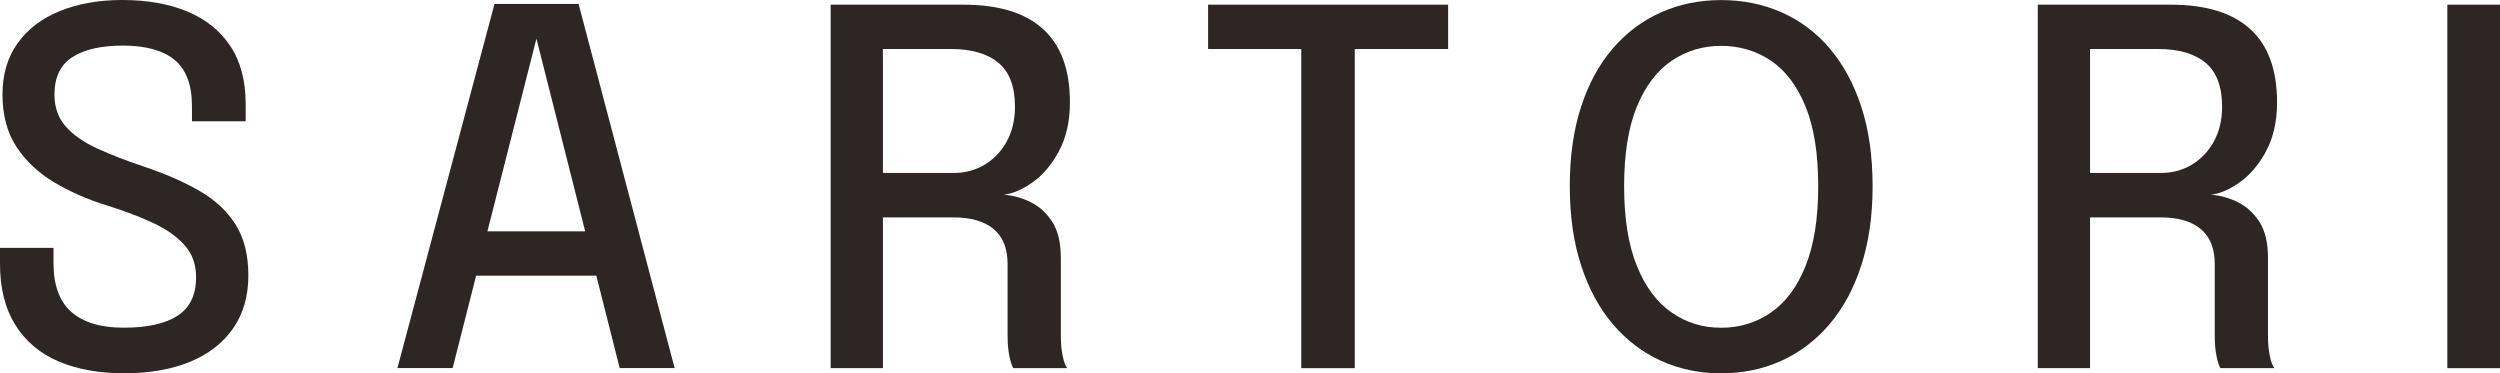
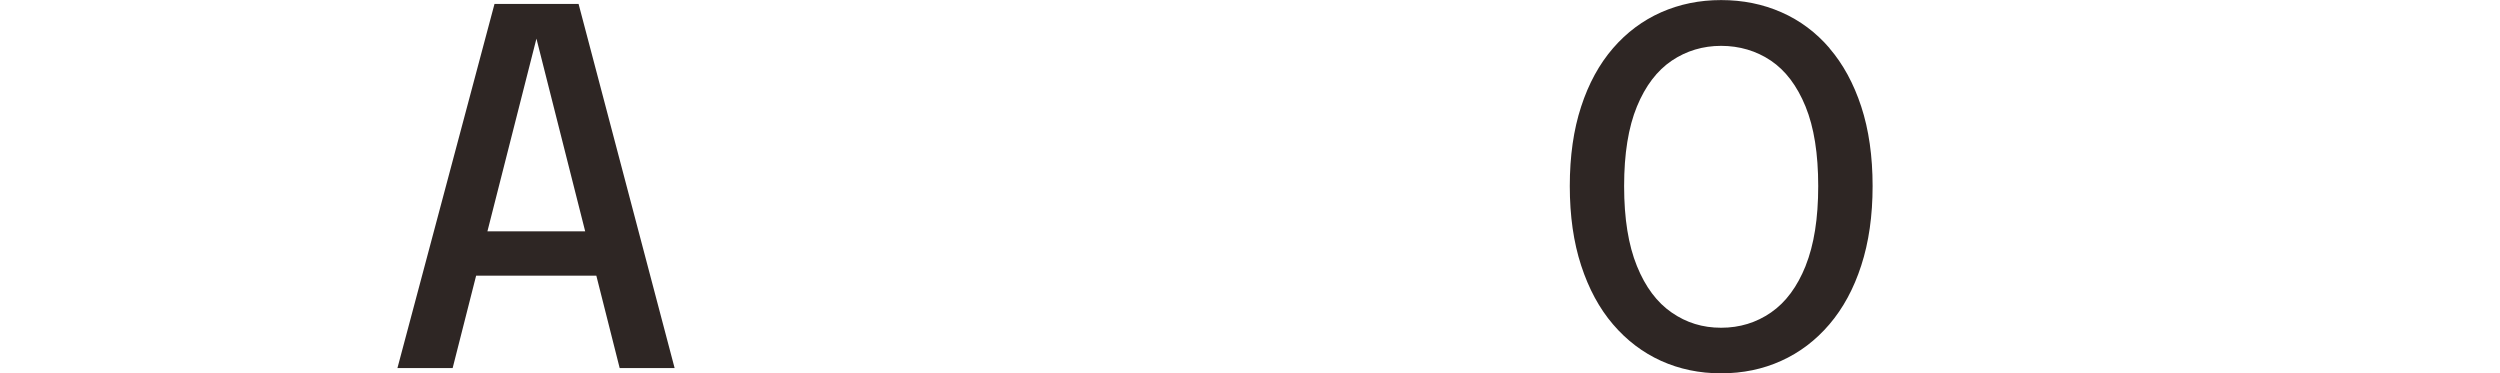
<svg xmlns="http://www.w3.org/2000/svg" id="Ebene_2" data-name="Ebene 2" viewBox="0 0 363.09 54.22">
  <defs>
    <style>      .cls-1 {        fill: #2e2624;      }    </style>
  </defs>
  <g id="Ebene_1-2" data-name="Ebene 1">
    <g>
-       <path class="cls-1" d="M28.93,27.7c-2.28-1.31-4.99-2.49-8.14-3.54-2.48-.83-4.69-1.69-6.64-2.58-1.94-.88-3.47-1.94-4.58-3.19s-1.66-2.79-1.66-4.65c0-2.51.86-4.32,2.6-5.44,1.73-1.12,4.19-1.68,7.39-1.68s5.78.69,7.46,2.08,2.52,3.63,2.52,6.73v2.18h7.8v-2.51c0-3.39-.75-6.2-2.24-8.43-1.49-2.23-3.58-3.9-6.26-5.01s-5.83-1.66-9.43-1.66c-3.39,0-6.39.53-9.02,1.59-2.63,1.06-4.68,2.62-6.16,4.67S.36,10.81.36,13.74s.67,5.51,2.02,7.57c1.35,2.06,3.17,3.78,5.46,5.15s4.85,2.5,7.69,3.38c2.53.79,4.77,1.63,6.71,2.54s3.47,1.99,4.58,3.24c1.11,1.25,1.66,2.8,1.66,4.63,0,2.58-.9,4.44-2.68,5.6-1.79,1.16-4.39,1.74-7.8,1.74s-5.88-.76-7.62-2.27c-1.74-1.51-2.61-3.89-2.61-7.14v-2.18H0v2.33c0,3.51.73,6.45,2.2,8.82,1.47,2.37,3.54,4.15,6.23,5.31s5.89,1.75,9.61,1.75,6.86-.56,9.55-1.66c2.7-1.11,4.78-2.73,6.26-4.85,1.48-2.12,2.22-4.69,2.22-7.69s-.62-5.45-1.86-7.41c-1.24-1.96-3-3.59-5.28-4.9Z" />
      <path class="cls-1" d="M71.82.57l-14.1,52.89h8.02l3.41-13.42h17.46l3.39,13.42h7.98L84.03.57h-12.2ZM70.79,33.6l7.12-27.99,7.08,27.99h-14.19Z" />
-       <path class="cls-1" d="M153.8,21.94c1.06-1.96,1.59-4.32,1.59-7.09,0-4.72-1.3-8.27-3.9-10.63-2.6-2.36-6.44-3.54-11.52-3.54h-19.33v52.79h7.59v-21.9h10.2c2.58,0,4.54.57,5.89,1.7,1.35,1.13,2.02,2.83,2.02,5.1v10.41c0,1.1.08,2.06.25,2.9.17.83.36,1.43.57,1.79h7.84c-.26-.31-.48-.9-.66-1.77-.18-.87-.27-1.84-.27-2.92v-11.35c0-2.19-.42-3.94-1.25-5.22-.84-1.29-1.89-2.24-3.15-2.86-1.27-.62-2.56-.98-3.9-1.07,1.31-.14,2.71-.75,4.21-1.81,1.49-1.06,2.77-2.57,3.83-4.53ZM146.21,20.56c-.8,1.44-1.87,2.56-3.2,3.36-1.34.8-2.84,1.2-4.51,1.2h-10.27V7.12h9.91c2.98,0,5.27.67,6.87,2,1.6,1.34,2.4,3.46,2.4,6.37,0,1.93-.4,3.62-1.2,5.06Z" />
-       <polygon class="cls-1" points="175.46 7.12 188.99 7.12 188.99 53.47 196.76 53.47 196.76 7.12 210.32 7.12 210.32 .68 175.46 .68 175.46 7.12" />
      <path class="cls-1" d="M265.72,7c-1.98-2.3-4.31-4.04-7-5.22-2.68-1.18-5.6-1.77-8.75-1.77s-6.02.59-8.7,1.77c-2.67,1.18-5.01,2.92-7,5.22-1.99,2.3-3.54,5.13-4.63,8.48-1.1,3.35-1.65,7.2-1.65,11.54s.55,8.17,1.65,11.54,2.64,6.23,4.63,8.55c1.99,2.33,4.32,4.09,6.98,5.3,2.66,1.2,5.56,1.81,8.71,1.81s6.06-.6,8.73-1.81c2.67-1.2,5.01-2.97,7-5.3s3.54-5.18,4.63-8.55c1.1-3.38,1.65-7.22,1.65-11.54s-.55-8.19-1.65-11.54c-1.1-3.35-2.64-6.18-4.62-8.48ZM262.25,38.6c-1.22,3.04-2.89,5.3-5.03,6.78-2.14,1.48-4.55,2.22-7.25,2.22s-5.04-.73-7.17-2.2c-2.14-1.47-3.83-3.72-5.06-6.76-1.24-3.04-1.86-6.91-1.86-11.61s.62-8.55,1.86-11.56c1.24-3.01,2.93-5.22,5.06-6.66,2.13-1.43,4.53-2.15,7.17-2.15s5.11.72,7.23,2.15c2.12,1.43,3.8,3.65,5.03,6.66,1.23,3.01,1.84,6.86,1.84,11.56s-.61,8.53-1.83,11.58Z" />
-       <path class="cls-1" d="M329.12,21.94c1.06-1.96,1.59-4.32,1.59-7.09,0-4.72-1.3-8.27-3.9-10.63-2.6-2.36-6.44-3.54-11.52-3.54h-19.33v52.79h7.59v-21.9h10.2c2.58,0,4.54.57,5.89,1.7,1.35,1.13,2.02,2.83,2.02,5.1v10.41c0,1.1.08,2.06.25,2.9.17.83.36,1.43.57,1.79h7.84c-.26-.31-.48-.9-.66-1.77-.18-.87-.27-1.84-.27-2.92v-11.35c0-2.19-.42-3.94-1.25-5.22-.84-1.29-1.89-2.24-3.15-2.86-1.27-.62-2.56-.98-3.9-1.07,1.31-.14,2.71-.75,4.21-1.81,1.49-1.06,2.77-2.57,3.83-4.53ZM321.53,20.56c-.8,1.44-1.87,2.56-3.2,3.36-1.34.8-2.84,1.2-4.51,1.2h-10.27V7.12h9.91c2.98,0,5.27.67,6.87,2,1.6,1.34,2.4,3.46,2.4,6.37,0,1.93-.4,3.62-1.2,5.06Z" />
-       <rect class="cls-1" x="355.44" y=".68" width="7.66" height="52.79" />
    </g>
  </g>
</svg>